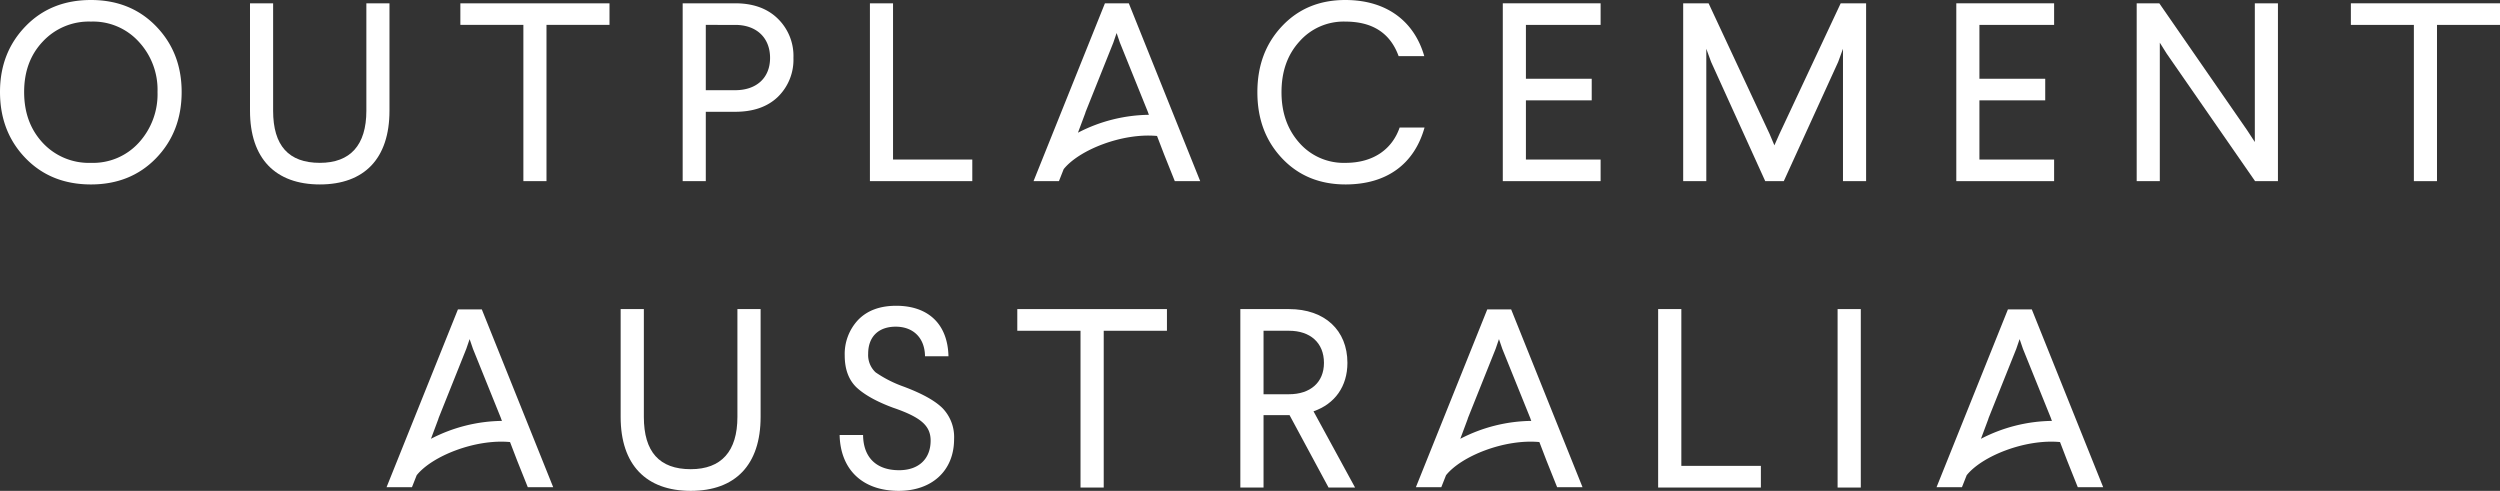
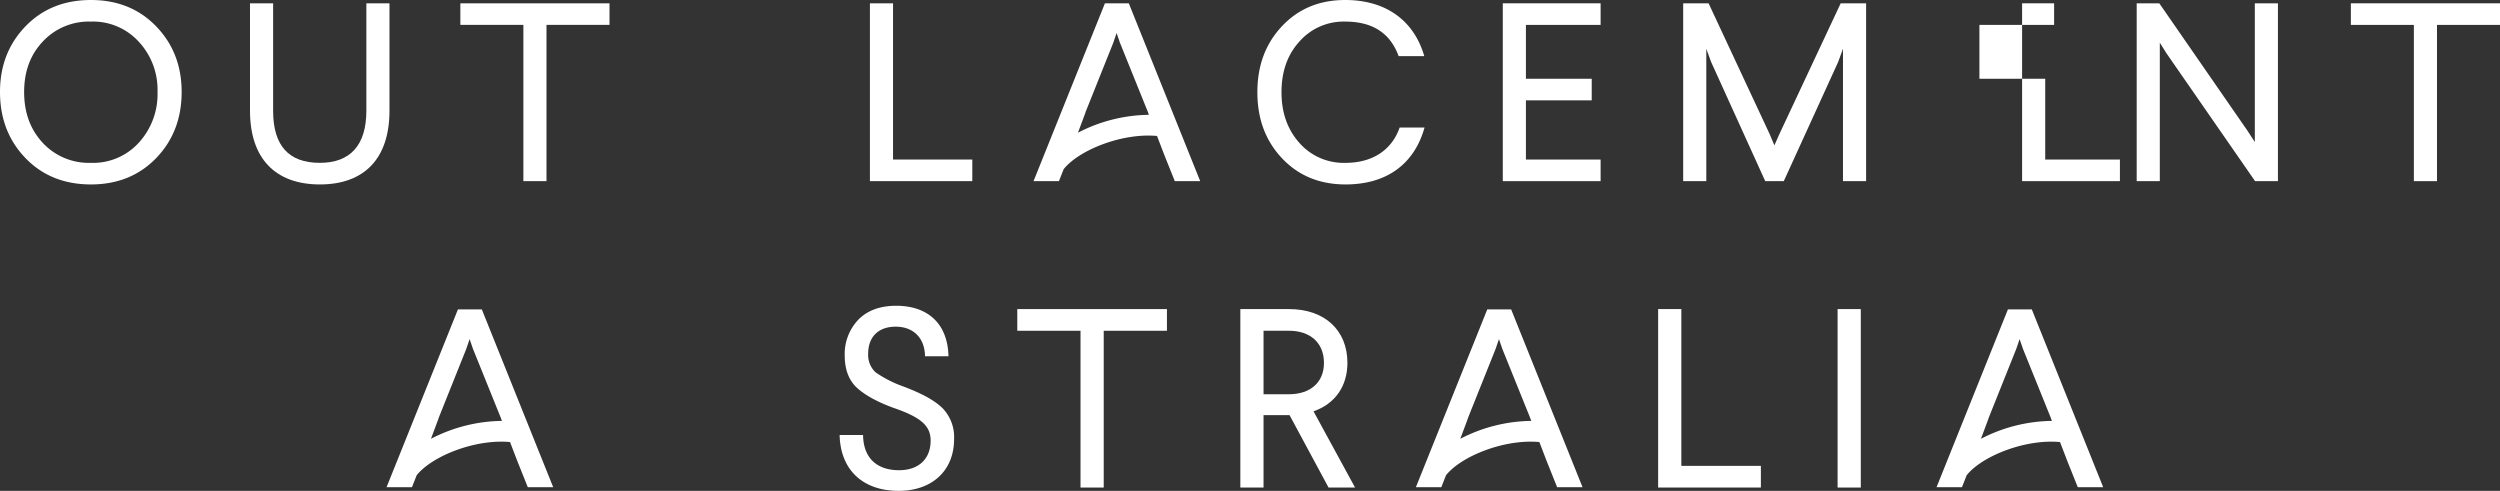
<svg xmlns="http://www.w3.org/2000/svg" viewBox="0 0 737.996 144.9">
  <rect x="0" y="0" width="737.996" height="144.9" fill="#333333" stroke="none" />
  <defs>
    <style>.cls-1{fill:#fff;}</style>
  </defs>
  <g id="Layer_2" data-name="Layer 2">
    <g id="white-rgb">
      <g id="type">
        <path id="type_CompoundPathItem_" data-name="type &lt;CompoundPathItem&gt;" class="cls-1" d="M46.048,7.725c5.025,5.175,7.575,11.624,7.575,19.424,0,7.875-2.55,14.4-7.575,19.574s-11.475,7.725-19.199,7.725c-7.8,0-14.249-2.55-19.274-7.725S0,35.023,0,27.148c0-7.8,2.55-14.249,7.574-19.424S19.049,0,26.849,0C34.573,0,41.023,2.55,46.048,7.725ZM12.6,12.3c-3.675,3.899-5.475,8.85-5.475,14.849,0,6.075,1.8,11.024,5.475,15a18.567,18.567,0,0,0,14.249,5.925,18.245,18.245,0,0,0,14.1-5.925,21.186,21.186,0,0,0,5.55-15A20.815,20.815,0,0,0,40.948,12.3a18.241,18.241,0,0,0-14.1-5.925A18.563,18.563,0,0,0,12.6,12.3Z" />
        <path id="type_CompoundPathItem_2" data-name="type &lt;CompoundPathItem&gt;" class="cls-1" d="M114.973.975V32.698c0,14.1-7.424,21.749-20.549,21.749S73.8,46.798,73.8,32.698V.975H80.625V32.698c0,10.274,4.574,15.375,13.799,15.375,9,0,13.725-5.25,13.725-15.375V.975Z" />
        <path id="type_CompoundPathItem_3" data-name="type &lt;CompoundPathItem&gt;" class="cls-1" d="M179.923.975V7.35h-18.6V53.473H154.499V7.35h-18.6V.975Z" />
-         <path id="type_CompoundPathItem_4" data-name="type &lt;CompoundPathItem&gt;" class="cls-1" d="M217.048.975c5.25,0,9.45,1.5,12.524,4.5a15.362,15.362,0,0,1,4.65,11.625,15.306,15.306,0,0,1-4.65,11.549c-3.074,2.925-7.274,4.35-12.524,4.35h-8.699V53.473h-6.825V.975ZM208.349,7.35V26.624h8.699c6.225,0,10.274-3.601,10.274-9.524,0-6-4.05-9.75-10.274-9.75Z" />
        <path id="type_CompoundPathItem_5" data-name="type &lt;CompoundPathItem&gt;" class="cls-1" d="M263.623.975V47.098h23.398v6.375H256.798V.975Z" />
        <path id="type_CompoundPathItem_6" data-name="type &lt;CompoundPathItem&gt;" class="cls-1" d="M420.445,16.574h-7.574C410.397,9.749,405.147,6.375,397.122,6.375A17.359,17.359,0,0,0,383.547,12.3c-3.524,3.899-5.249,8.85-5.249,14.924,0,6,1.725,10.949,5.249,14.925a17.409,17.409,0,0,0,13.649,5.925c8.325,0,13.8-4.125,15.975-10.425h7.35c-3,10.725-11.1,16.799-23.324,16.799-7.574,0-13.874-2.55-18.749-7.725s-7.274-11.624-7.274-19.499,2.4-14.324,7.274-19.499S389.547,0,397.122,0C409.196,0,417.446,6.149,420.445,16.574Z" />
        <path id="type_CompoundPathItem_7" data-name="type &lt;CompoundPathItem&gt;" class="cls-1" d="M472.496.975V7.35H450.447V23.249h19.424v6.375H450.447V47.098h22.049v6.375h-28.874V.975Z" />
        <path id="type_CompoundPathItem_8" data-name="type &lt;CompoundPathItem&gt;" class="cls-1" d="M550.87.975V53.473h-6.825V14.399L542.62,18.299,526.571,53.473h-5.475L505.122,18.299l-1.425-3.899V53.473h-6.825V.975h7.5l17.999,38.549,1.425,3.375,1.5-3.375L543.37.975Z" />
-         <path id="type_CompoundPathItem_9" data-name="type &lt;CompoundPathItem&gt;" class="cls-1" d="M606.371.975V7.35H584.322V23.249h19.424v6.375H584.322V47.098h22.049v6.375h-28.874V.975Z" />
+         <path id="type_CompoundPathItem_9" data-name="type &lt;CompoundPathItem&gt;" class="cls-1" d="M606.371.975V7.35H584.322V23.249h19.424v6.375V47.098h22.049v6.375h-28.874V.975Z" />
        <path id="type_CompoundPathItem_10" data-name="type &lt;CompoundPathItem&gt;" class="cls-1" d="M672.445.975V53.473h-6.75L639.597,15.824,637.572,12.6V53.473h-6.825V.975h6.675l25.949,37.499,2.25,3.449V.975Z" />
        <path id="type_CompoundPathItem_11" data-name="type &lt;CompoundPathItem&gt;" class="cls-1" d="M737.996.975V7.35h-18.6V53.473h-6.824V7.35h-18.6V.975Z" />
        <path id="type_CompoundPathItem_12" data-name="type &lt;CompoundPathItem&gt;" class="cls-1" d="M333.222.976h-7.05L305.098,53.473h7.5l1.395-3.534c4.494-5.642,17.26-10.769,27.561-9.8l2.095,5.464,3.148,7.87h7.5ZM318.21,39.174l2.223-5.951h-.035L328.647,12.6l.975-2.85.975,2.85,8.325,20.623h-.02l.256.668A46.604,46.604,0,0,0,318.21,39.174Z" />
-         <path id="type_CompoundPathItem_13" data-name="type &lt;CompoundPathItem&gt;" class="cls-1" d="M224.531,91.242v31.834c0,14.147-7.451,21.824-20.621,21.824s-20.695-7.677-20.695-21.824V91.242h6.849v31.834c0,10.31,4.591,15.428,13.847,15.428,9.031,0,13.773-5.269,13.773-15.428V91.242Z" />
        <path id="type_CompoundPathItem_14" data-name="type &lt;CompoundPathItem&gt;" class="cls-1" d="M279.988,105.165h-6.924c-.075-5.494-3.536-8.73-8.654-8.73-5.042,0-8.127,2.935-8.127,7.977a6.974,6.974,0,0,0,2.182,5.494,35.175,35.175,0,0,0,8.278,4.214c5.419,2.032,9.257,4.14,11.515,6.397a12.263,12.263,0,0,1,3.387,9.105c0,9.407-6.623,15.277-16.331,15.277-10.912,0-17.233-6.473-17.459-16.482h6.923c.075,6.698,3.989,10.386,10.611,10.386,6.021,0,9.332-3.537,9.332-8.73,0-4.439-2.936-6.923-11.062-9.708-4.892-1.806-8.504-3.838-10.837-6.02-2.333-2.257-3.462-5.418-3.462-9.406a14.668,14.668,0,0,1,3.988-10.536c2.709-2.784,6.473-4.14,11.213-4.14C273.892,90.264,279.762,95.532,279.988,105.165Z" />
        <path id="type_CompoundPathItem_15" data-name="type &lt;CompoundPathItem&gt;" class="cls-1" d="M344.479,91.242V97.64h-18.663v46.282h-6.849V97.64H300.304V91.242Z" />
        <path id="type_CompoundPathItem_16" data-name="type &lt;CompoundPathItem&gt;" class="cls-1" d="M380.522,91.242c10.536,0,17.233,6.246,17.233,15.879,0,6.924-3.688,12.117-10.009,14.299l12.267,22.502h-7.826l-11.515-21.373h-7.676v21.373h-6.849v-52.68ZM372.996,97.64v18.738h7.525c6.246,0,10.31-3.462,10.31-9.257,0-5.945-4.064-9.482-10.31-9.482Z" />
        <path id="type_CompoundPathItem_17" data-name="type &lt;CompoundPathItem&gt;" class="cls-1" d="M496.329,91.242v46.283h23.48v6.396H489.481v-52.68Z" />
        <path id="type_CompoundPathItem_18" data-name="type &lt;CompoundPathItem&gt;" class="cls-1" d="M549.304,91.242v52.68h-6.849v-52.68Z" />
        <path id="type_CompoundPathItem_19" data-name="type &lt;CompoundPathItem&gt;" class="cls-1" d="M142.231,91.333h-7.05l-21.074,52.497h7.5l1.395-3.534c4.494-5.642,17.26-10.769,27.561-9.8l2.095,5.464,3.148,7.87h7.5Zm-15.012,38.198,2.223-5.951h-.035l8.25-20.623.975-2.85.975,2.85,8.325,20.623h-.02l.256.669A46.605,46.605,0,0,0,127.218,129.532Z" />
        <path id="type_CompoundPathItem_20" data-name="type &lt;CompoundPathItem&gt;" class="cls-1" d="M446.09,91.333h-7.05l-21.074,52.497h7.5l1.395-3.534c4.494-5.642,17.26-10.769,27.561-9.8l2.095,5.464,3.148,7.87h7.5Zm-15.012,38.198,2.223-5.951h-.035l8.25-20.623.975-2.85.975,2.85,8.325,20.623h-.02l.256.669A46.605,46.605,0,0,0,431.077,129.532Z" />
        <path id="type_CompoundPathItem_21" data-name="type &lt;CompoundPathItem&gt;" class="cls-1" d="M599.786,91.333h-7.05l-21.074,52.497h7.5l1.395-3.534c4.494-5.642,17.26-10.769,27.561-9.8l2.095,5.464,3.148,7.87h7.5Zm-15.012,38.198,2.223-5.951h-.035l8.25-20.623.975-2.85.975,2.85,8.325,20.623h-.02l.256.669A46.605,46.605,0,0,0,584.773,129.532Z" />
      </g>
    </g>
  </g>
</svg>